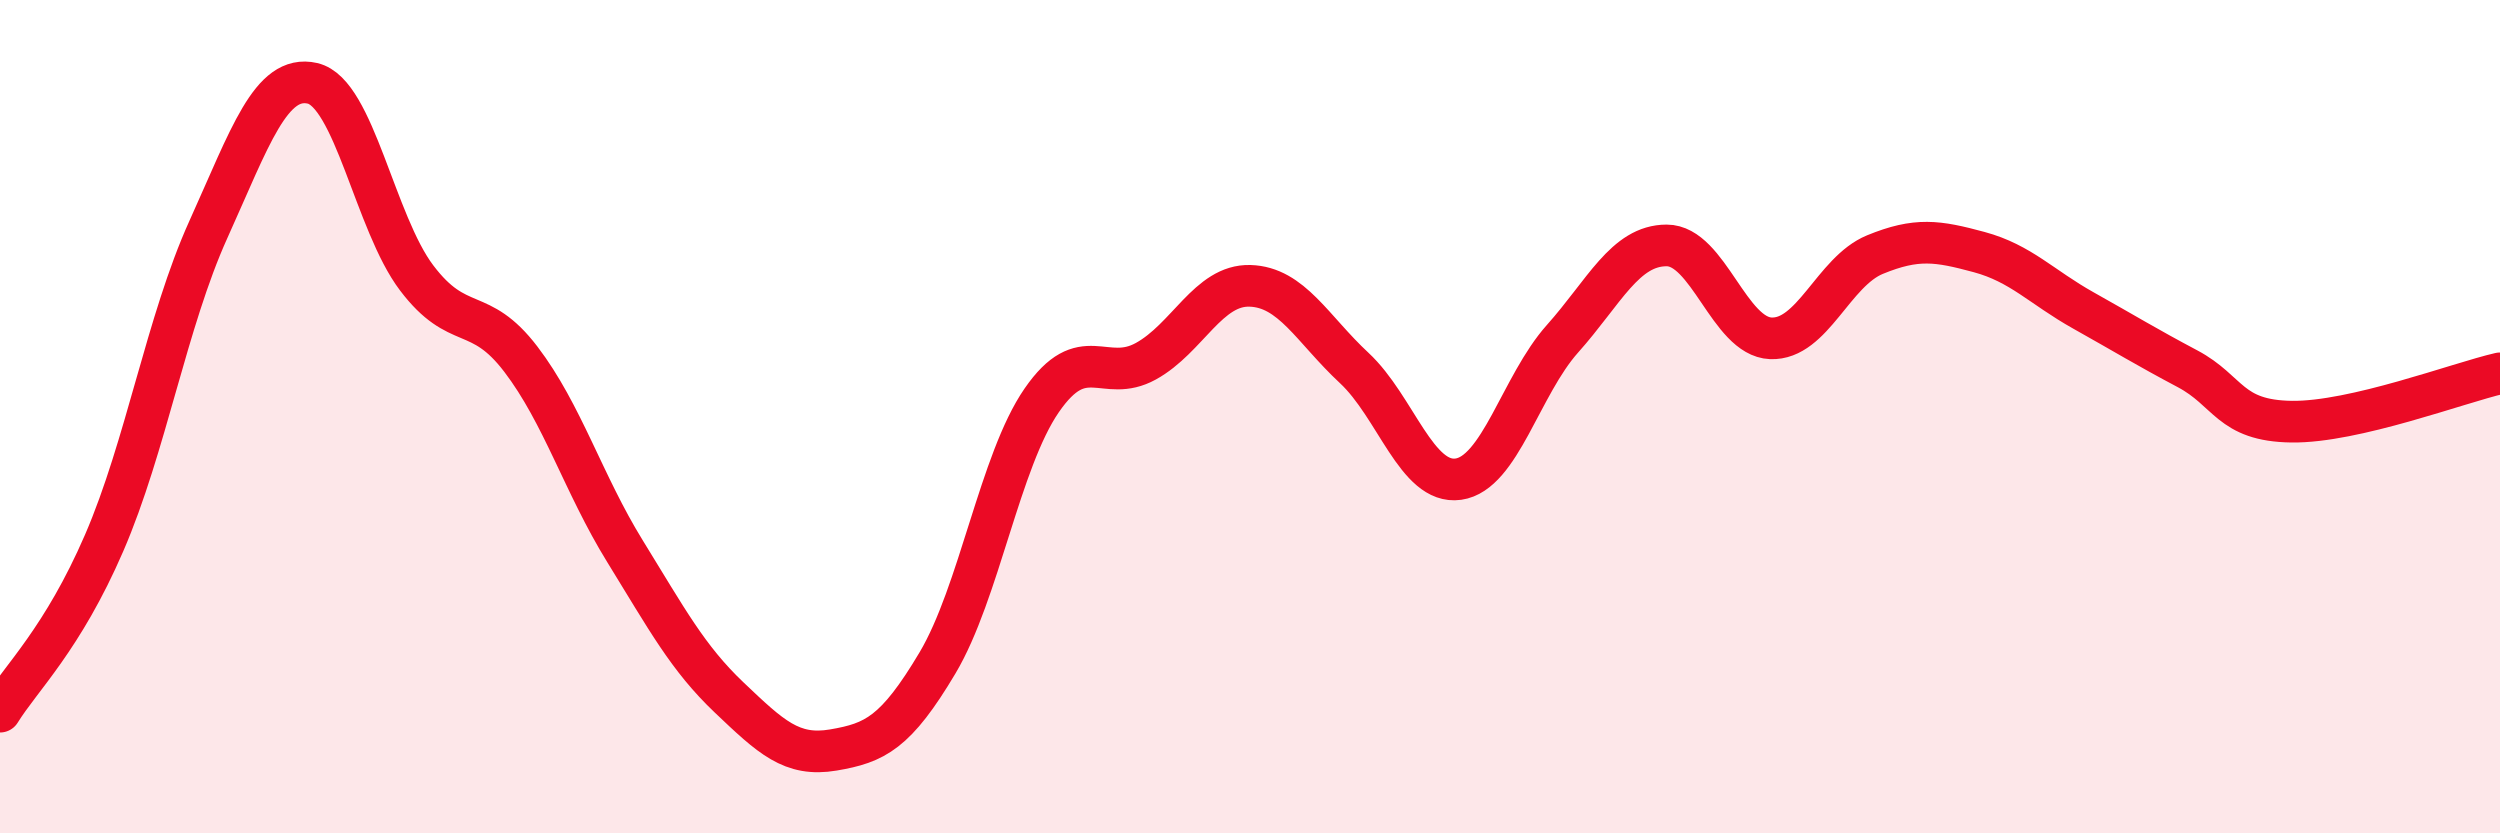
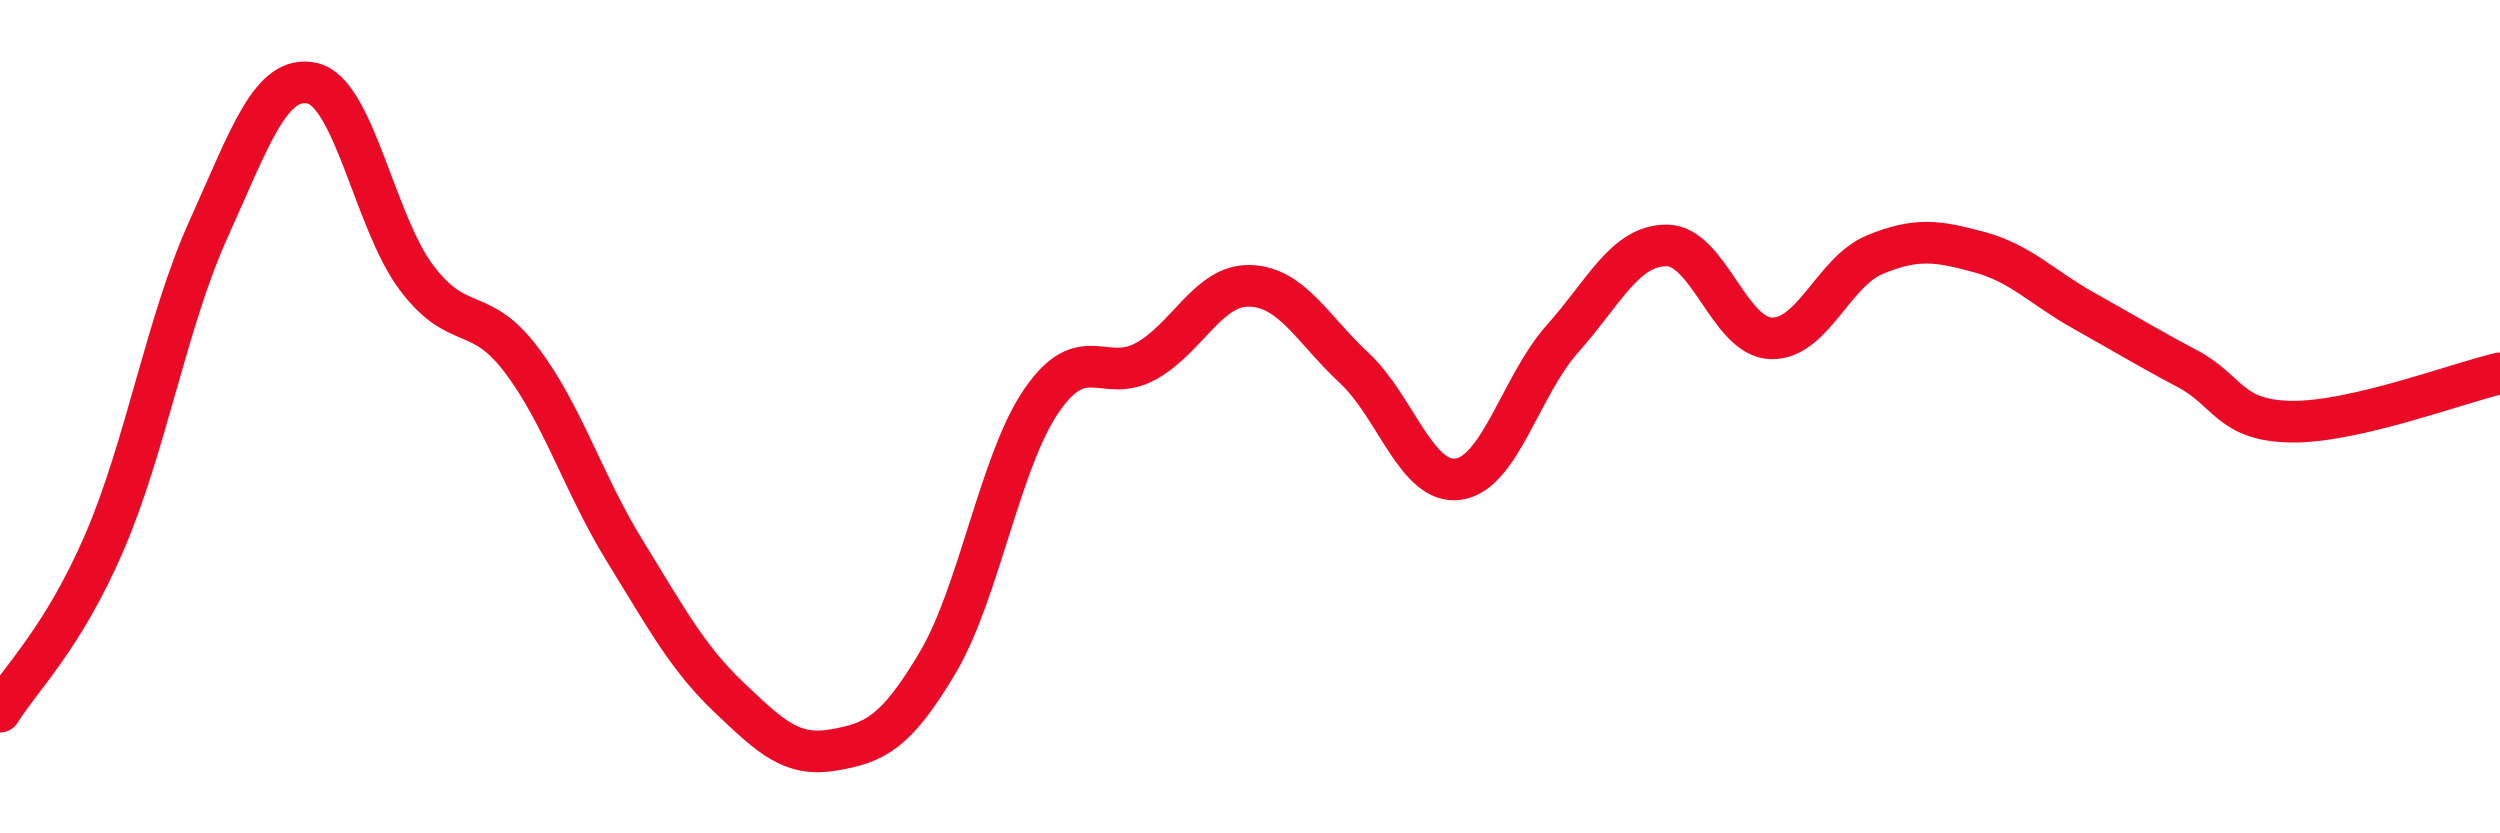
<svg xmlns="http://www.w3.org/2000/svg" width="60" height="20" viewBox="0 0 60 20">
-   <path d="M 0,17.08 C 0.5,16.27 1.5,15.34 2.5,13.03 C 3.5,10.72 4,7.72 5,5.51 C 6,3.3 6.5,1.77 7.5,2 C 8.5,2.23 9,5.35 10,6.67 C 11,7.99 11.5,7.31 12.5,8.62 C 13.5,9.93 14,11.61 15,13.23 C 16,14.85 16.5,15.79 17.5,16.74 C 18.5,17.69 19,18.17 20,18 C 21,17.83 21.5,17.59 22.5,15.91 C 23.5,14.23 24,11.06 25,9.61 C 26,8.16 26.5,9.22 27.5,8.67 C 28.5,8.12 29,6.83 30,6.86 C 31,6.89 31.5,7.9 32.5,8.83 C 33.5,9.76 34,11.64 35,11.5 C 36,11.36 36.5,9.25 37.5,8.13 C 38.5,7.01 39,5.89 40,5.89 C 41,5.89 41.5,8.08 42.5,8.12 C 43.5,8.16 44,6.52 45,6.11 C 46,5.7 46.5,5.78 47.5,6.05 C 48.5,6.32 49,6.89 50,7.45 C 51,8.01 51.5,8.32 52.5,8.85 C 53.5,9.38 53.5,10.1 55,10.12 C 56.5,10.14 59,9.19 60,8.96L60 20L0 20Z" fill="#EB0A25" opacity="0.1" stroke-linecap="round" stroke-linejoin="round" />
  <path d="M 0,17.08 C 0.5,16.27 1.5,15.34 2.5,13.03 C 3.5,10.72 4,7.72 5,5.51 C 6,3.3 6.5,1.77 7.5,2 C 8.5,2.23 9,5.35 10,6.67 C 11,7.99 11.5,7.31 12.5,8.62 C 13.5,9.93 14,11.61 15,13.23 C 16,14.85 16.5,15.79 17.5,16.74 C 18.5,17.69 19,18.17 20,18 C 21,17.83 21.5,17.59 22.5,15.91 C 23.5,14.23 24,11.06 25,9.61 C 26,8.16 26.5,9.22 27.5,8.67 C 28.5,8.12 29,6.83 30,6.86 C 31,6.89 31.5,7.9 32.5,8.83 C 33.5,9.76 34,11.64 35,11.5 C 36,11.36 36.5,9.25 37.5,8.13 C 38.5,7.01 39,5.89 40,5.89 C 41,5.89 41.5,8.08 42.5,8.12 C 43.5,8.16 44,6.52 45,6.11 C 46,5.7 46.5,5.78 47.5,6.05 C 48.5,6.32 49,6.89 50,7.45 C 51,8.01 51.5,8.32 52.5,8.85 C 53.5,9.38 53.5,10.1 55,10.12 C 56.5,10.14 59,9.19 60,8.96" stroke="#EB0A25" stroke-width="1" fill="none" stroke-linecap="round" stroke-linejoin="round" />
</svg>